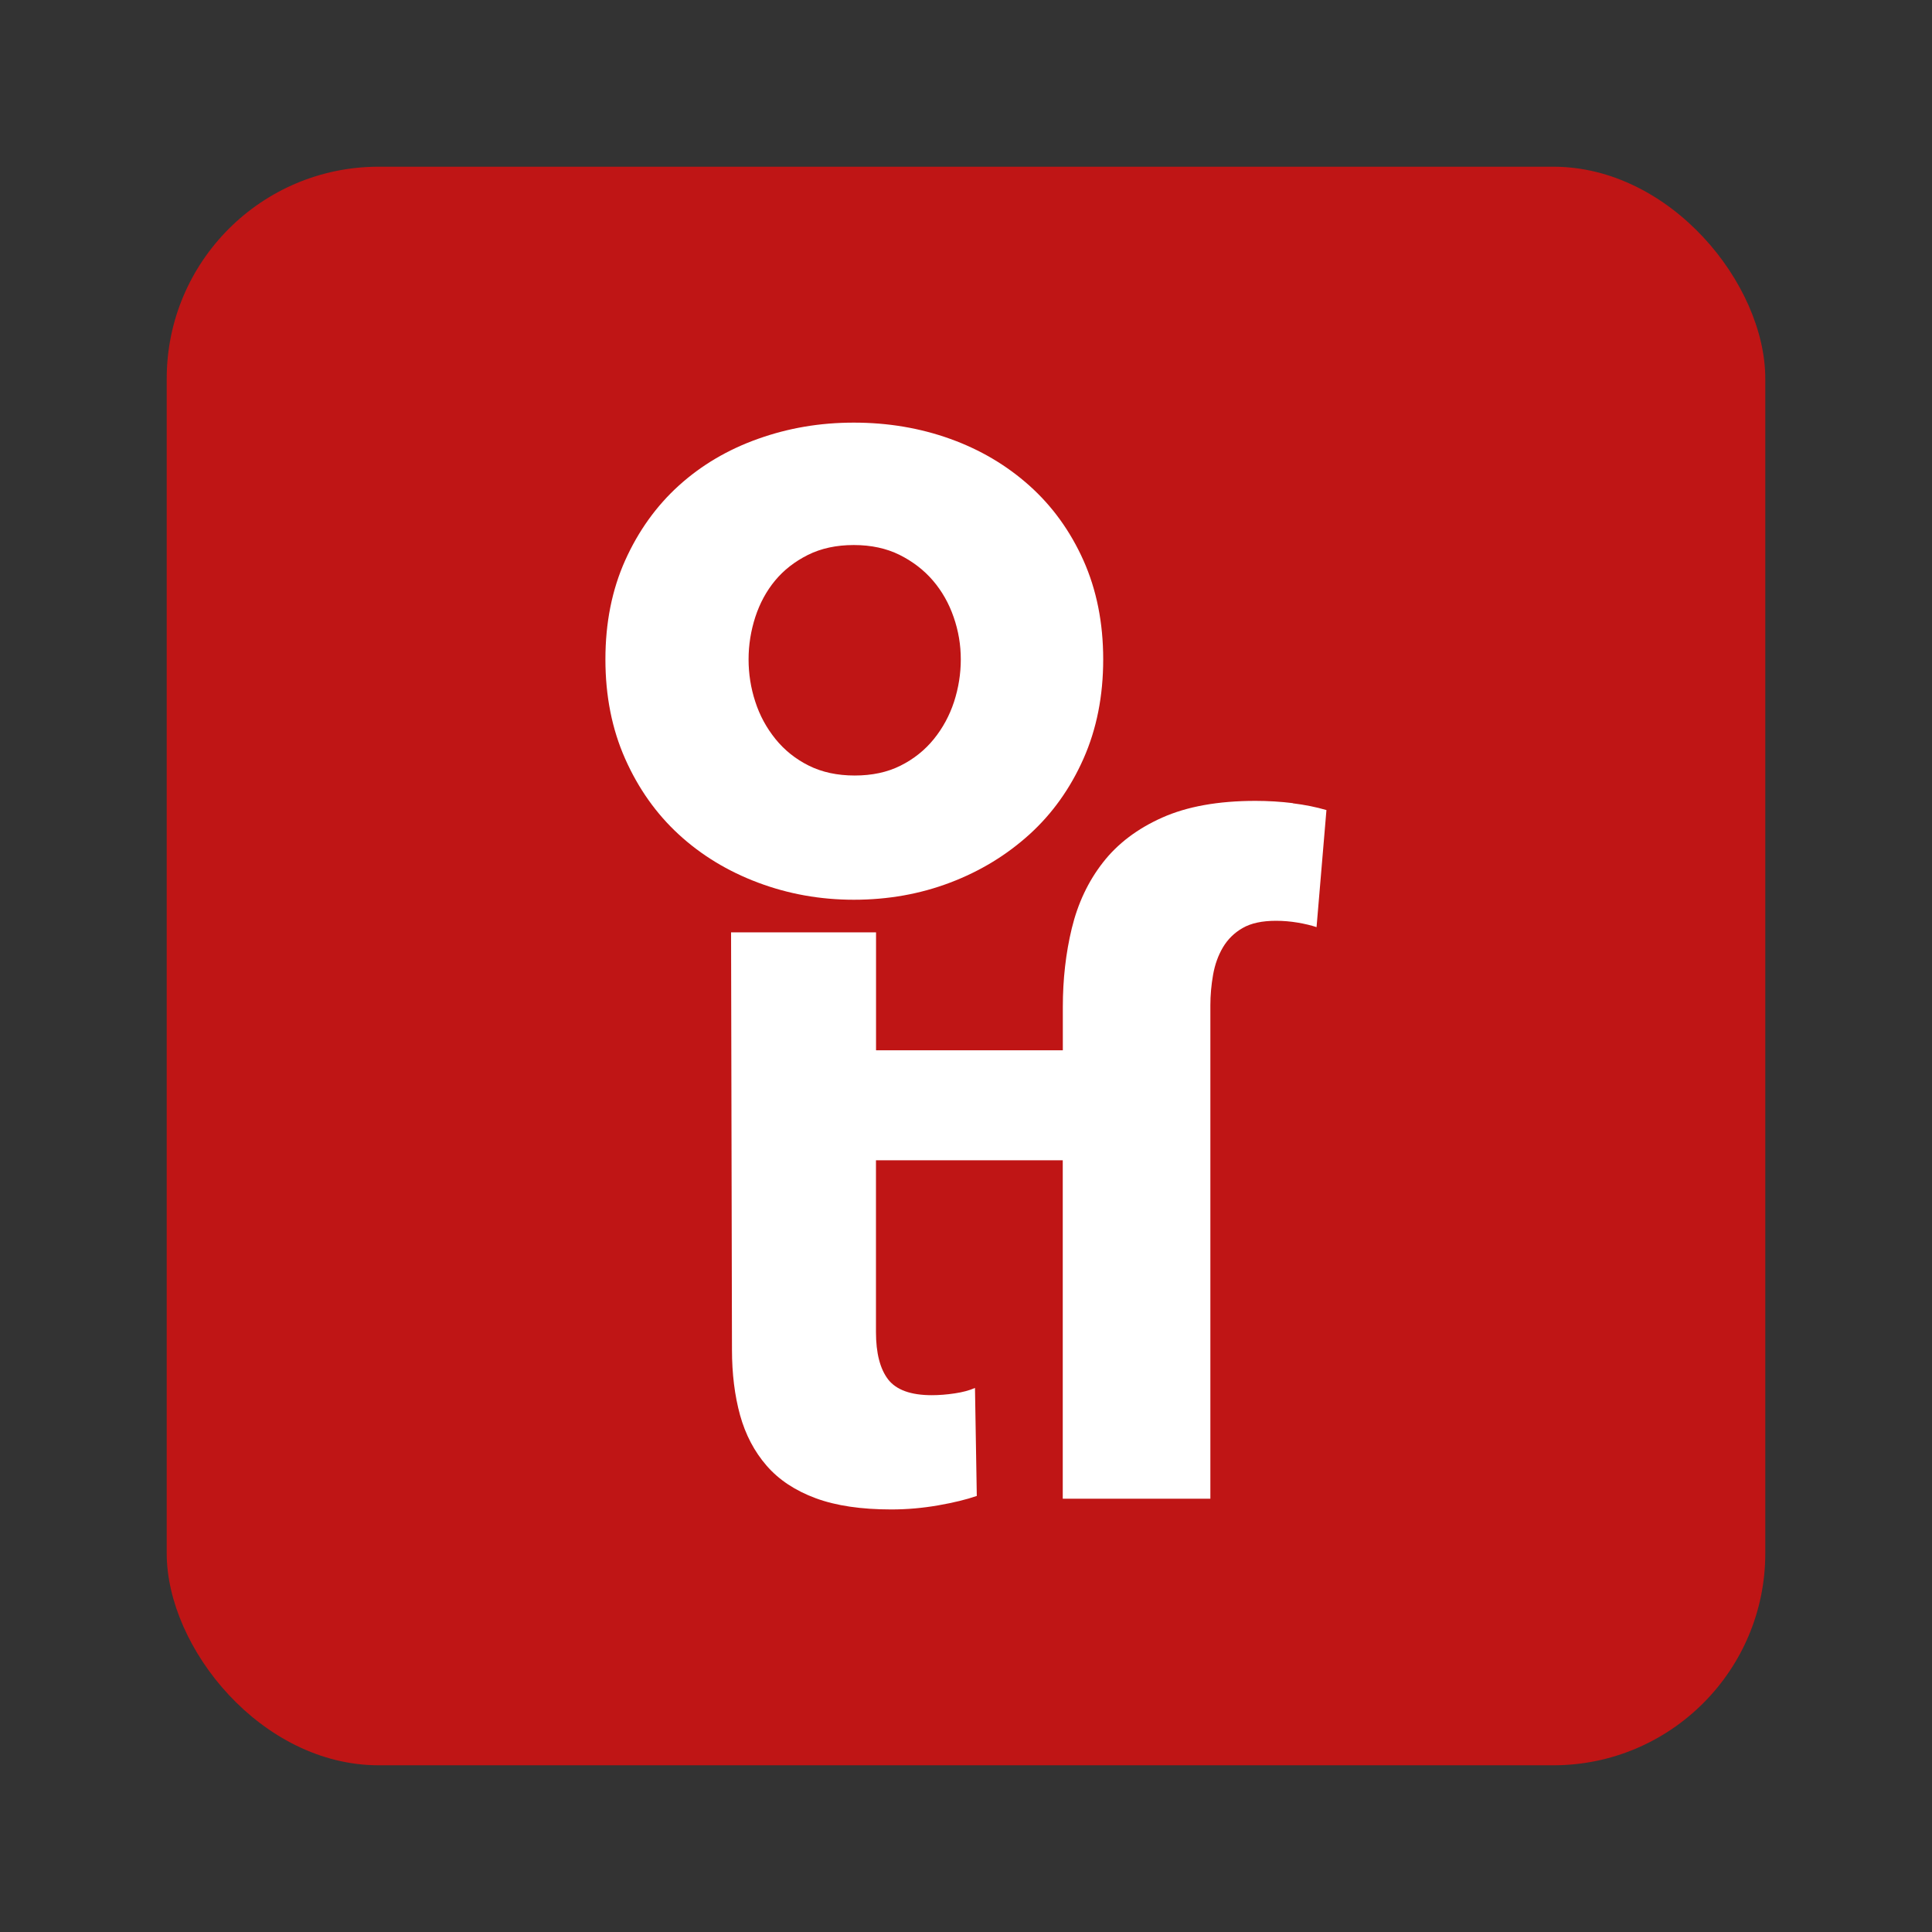
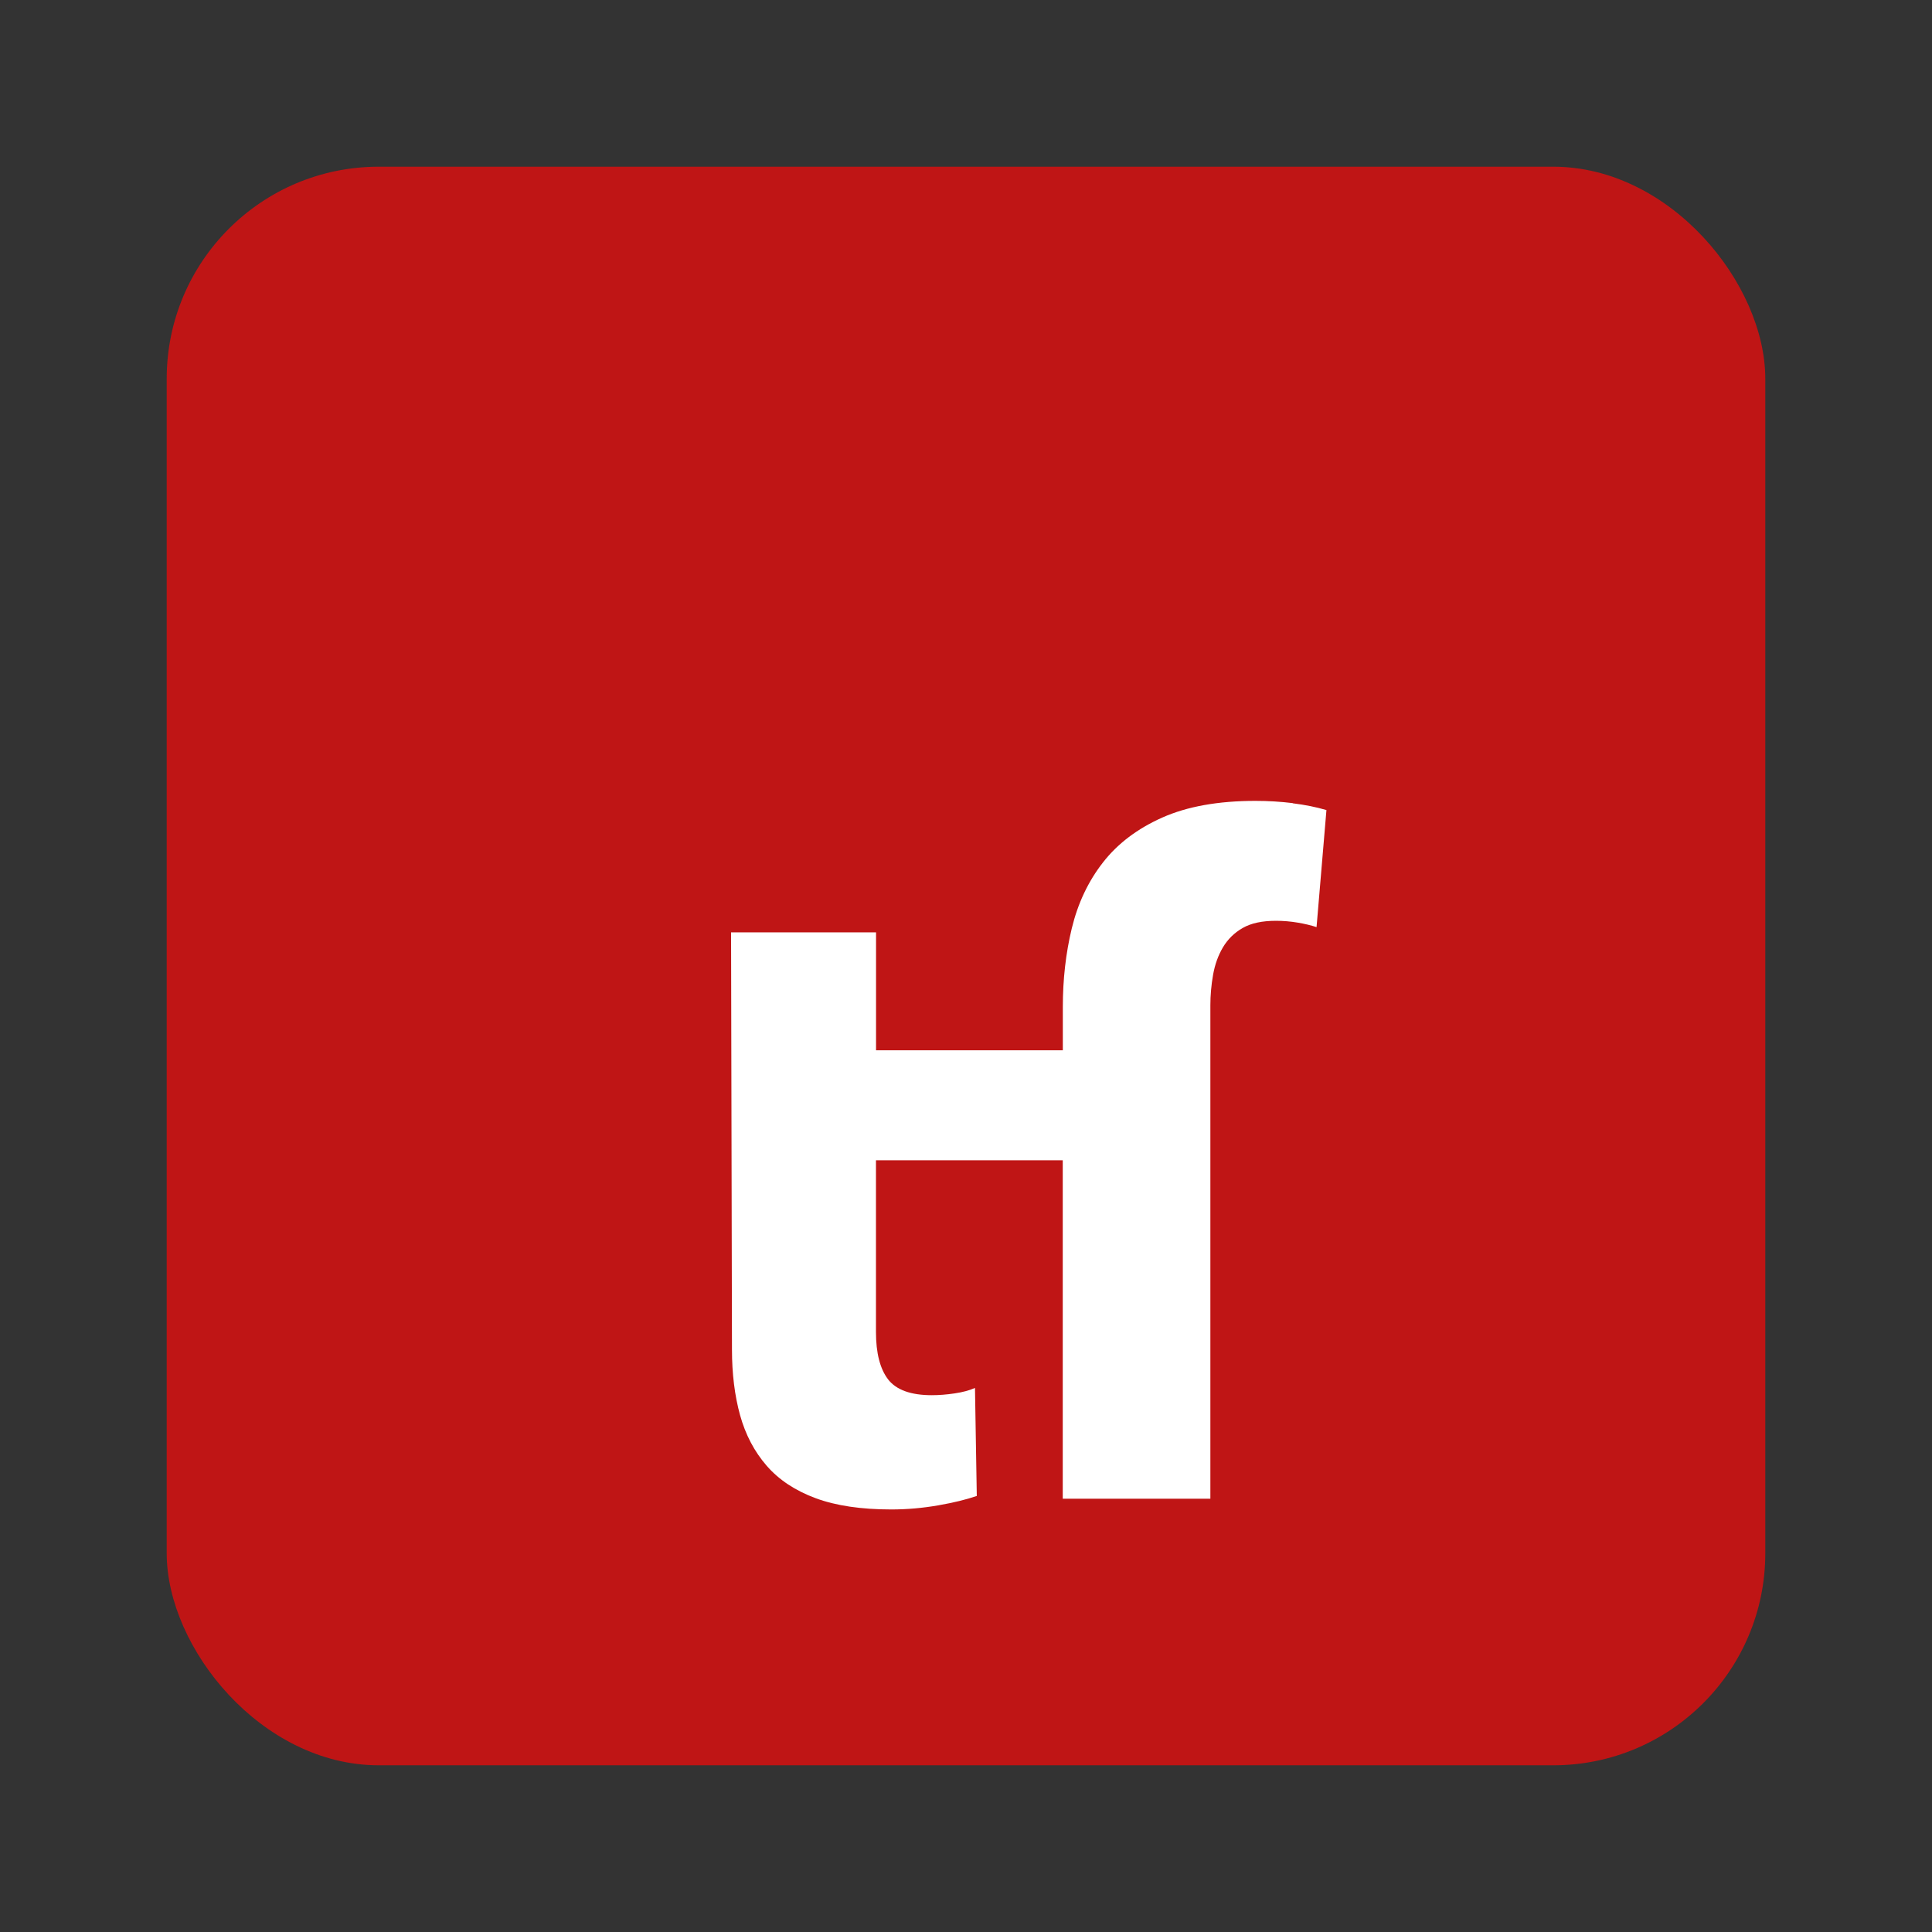
<svg xmlns="http://www.w3.org/2000/svg" id="Layer_1" viewBox="0 0 256 256">
  <rect x="0" y="0" width="256" height="256" fill="#333333" stroke="none" />
  <defs>
    <style>.cls-1{fill:#fff;}.cls-2{fill:#bf1515;}</style>
  </defs>
  <rect class="cls-2" x="22.09" y="22.09" width="211.82" height="211.82" rx="28.09" ry="28.09" />
-   <path class="cls-1" d="M113.14,119.22c4.53,0,8.79-.76,12.76-2.27,3.98-1.51,7.47-3.64,10.5-6.38,3.02-2.74,5.41-6.08,7.16-10.02,1.75-3.94,2.62-8.33,2.62-13.18s-.88-9.22-2.62-13.12c-1.75-3.9-4.14-7.2-7.16-9.9-3.02-2.7-6.52-4.77-10.5-6.2-3.98-1.43-8.23-2.15-12.76-2.15s-8.69.72-12.7,2.15c-4.02,1.43-7.52,3.5-10.5,6.2-2.98,2.7-5.35,6.01-7.1,9.9-1.75,3.9-2.62,8.27-2.62,13.12s.87,9.24,2.62,13.18c1.75,3.94,4.12,7.28,7.1,10.02,2.98,2.74,6.48,4.87,10.5,6.38,4.01,1.51,8.25,2.27,12.7,2.27ZM99.19,87.37c0-1.91.3-3.78.89-5.61.6-1.83,1.47-3.44,2.62-4.83,1.15-1.39,2.6-2.52,4.35-3.4,1.75-.87,3.78-1.31,6.08-1.31s4.33.44,6.08,1.31c1.75.88,3.22,2.01,4.41,3.4,1.19,1.39,2.11,3,2.74,4.83.64,1.83.95,3.7.95,5.61s-.3,3.78-.89,5.61c-.6,1.83-1.49,3.48-2.68,4.95-1.19,1.47-2.67,2.65-4.41,3.52-1.75.88-3.78,1.31-6.08,1.31s-4.34-.44-6.08-1.31c-1.75-.87-3.22-2.05-4.41-3.52-1.19-1.47-2.09-3.12-2.68-4.95-.6-1.83-.89-3.7-.89-5.61Z" />
  <path class="cls-1" d="M171.31,106.42c-1.63-.2-3.28-.3-4.95-.3-4.93,0-9.05.74-12.35,2.21-3.3,1.47-5.93,3.46-7.87,5.96-1.95,2.5-3.32,5.41-4.12,8.71-.8,3.3-1.19,6.78-1.19,10.44v5.73h-24.75v-15.63h-19.21l.12,55.3c0,3.19.36,6.08,1.07,8.67.72,2.59,1.89,4.82,3.52,6.7,1.63,1.88,3.8,3.31,6.5,4.31,2.7,1,6.04,1.49,10.02,1.49,2.07,0,4.13-.18,6.2-.54,2.07-.36,3.78-.78,5.13-1.25l-.24-14.31c-.72.32-1.61.56-2.68.72-1.07.16-2.09.24-3.04.24-2.78,0-4.71-.7-5.79-2.09-1.07-1.4-1.61-3.49-1.61-6.29v-22.75h24.75v44.85h19.56v-65.37c0-1.35.12-2.7.36-4.06.24-1.35.67-2.56,1.31-3.64.64-1.07,1.51-1.93,2.62-2.56,1.11-.64,2.58-.95,4.41-.95.95,0,1.91.08,2.86.24.95.16,1.79.36,2.51.6l1.31-15.51c-1.35-.4-2.84-.7-4.47-.9Z" />
</svg>